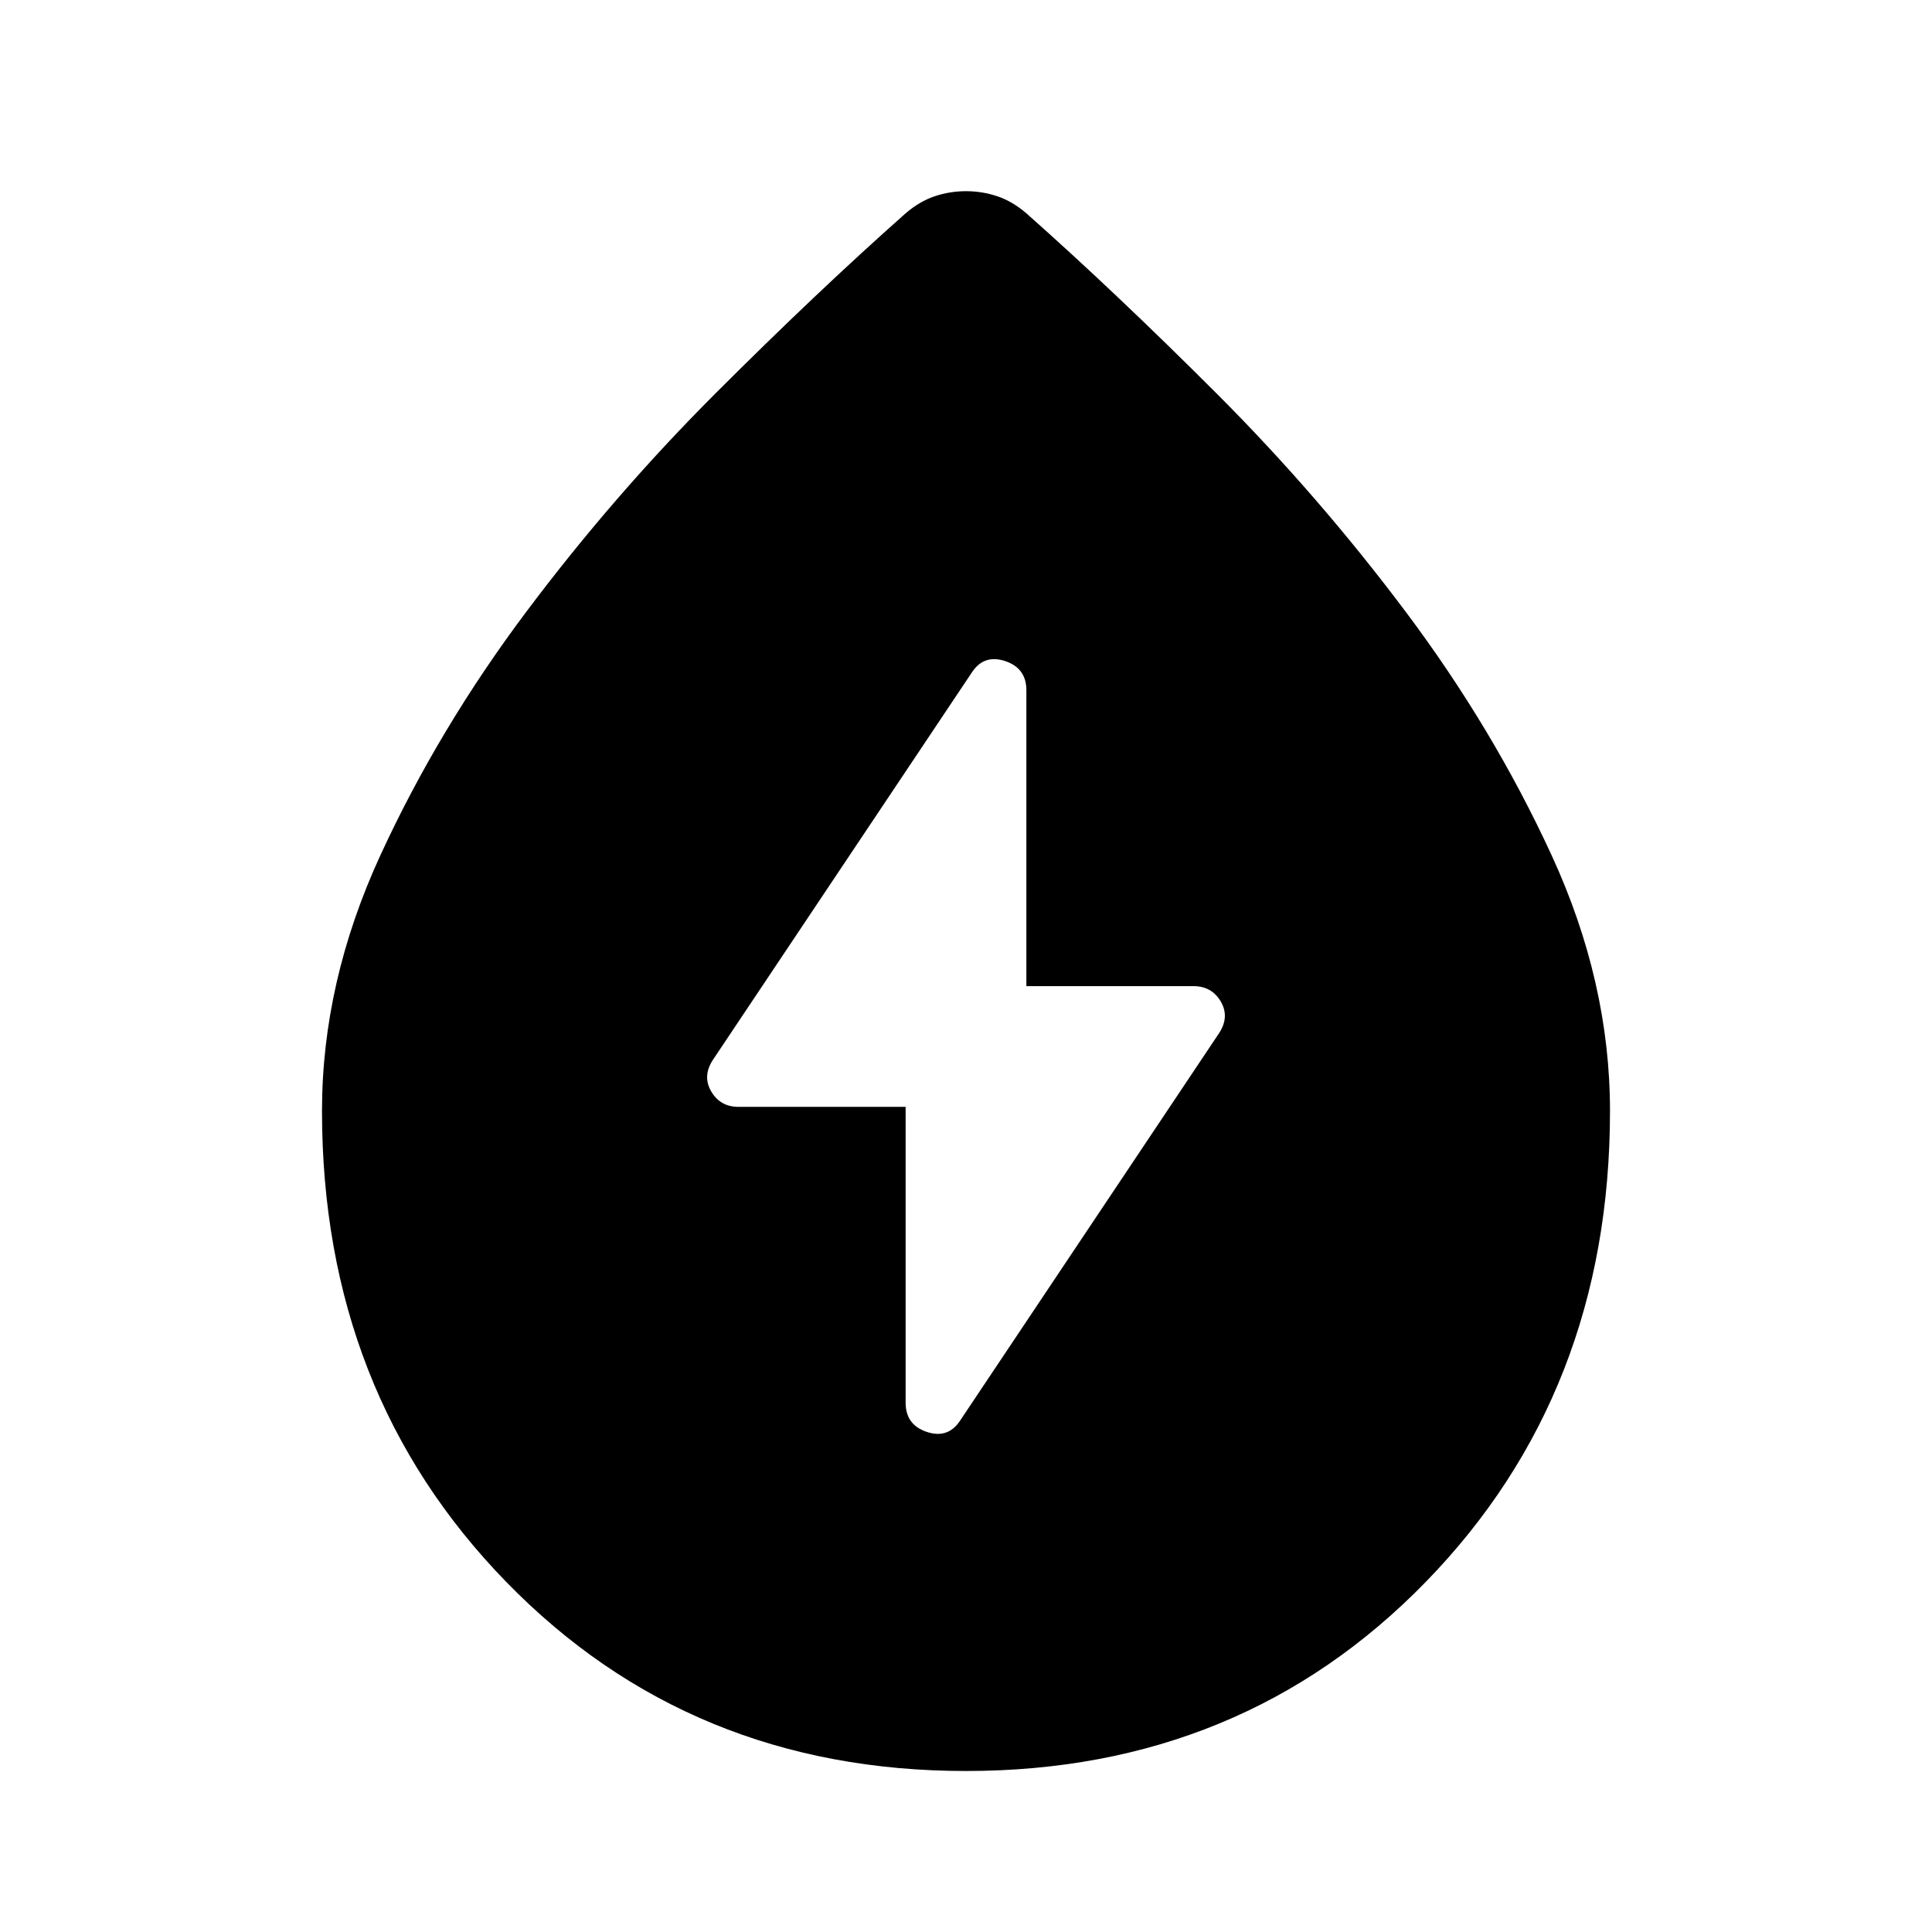
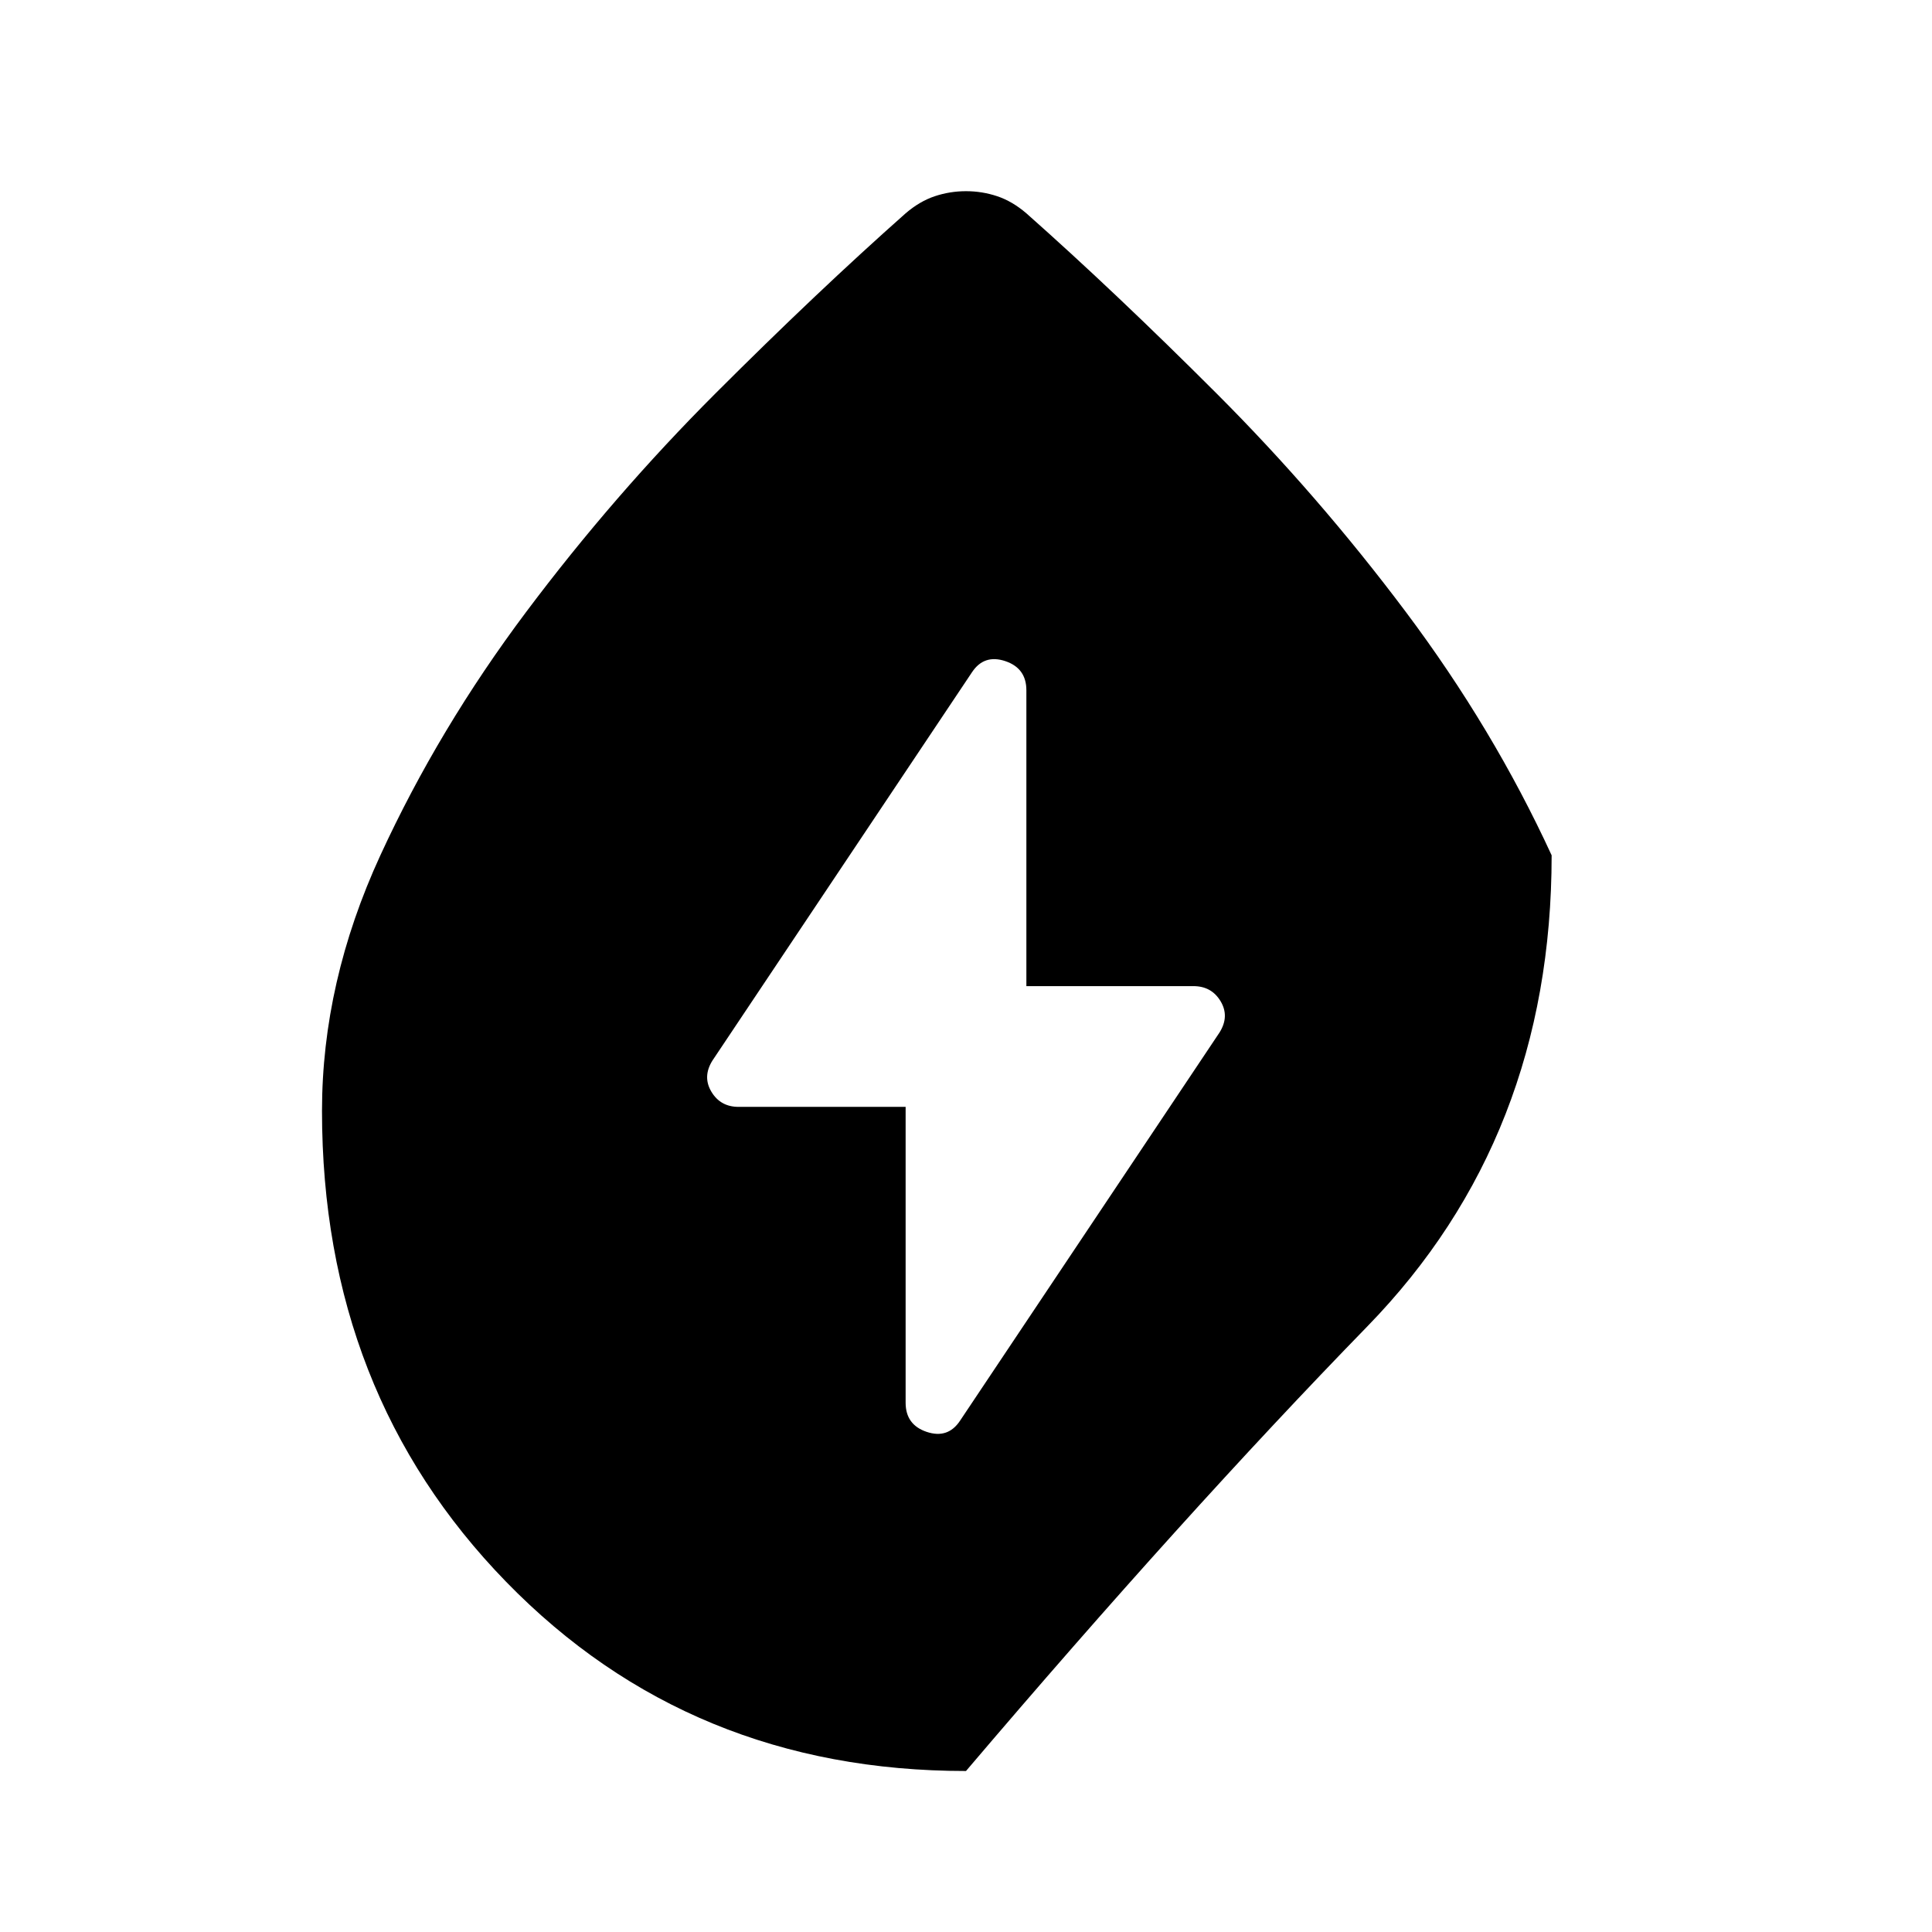
<svg xmlns="http://www.w3.org/2000/svg" width="48" height="48" viewBox="0 -960 960 960">
-   <path d="M480-80q-137 0-228.5-94T160-408q0-64 29-127t72.5-121q43.5-58 94-108.5T450-854q7-6 14.5-8.5T480-865q8 0 15.5 2.5T510-854q44 39 94.5 89.5t94 108.5Q742-598 771-535t29 127q0 140-91.5 234T480-80Zm-30-330v147q0 11 10.5 14.5T477-254l129-193q5-8 .5-15.5T593-470h-83v-147q0-11-10.5-14.5T483-626L354-433q-5 8-.5 15.5T367-410h83Z" />
+   <path d="M480-80q-137 0-228.5-94T160-408q0-64 29-127t72.5-121q43.5-58 94-108.5T450-854q7-6 14.5-8.5T480-865q8 0 15.5 2.5T510-854q44 39 94.5 89.5t94 108.5Q742-598 771-535q0 140-91.5 234T480-80Zm-30-330v147q0 11 10.5 14.5T477-254l129-193q5-8 .5-15.5T593-470h-83v-147q0-11-10.5-14.5T483-626L354-433q-5 8-.5 15.5T367-410h83Z" />
</svg>